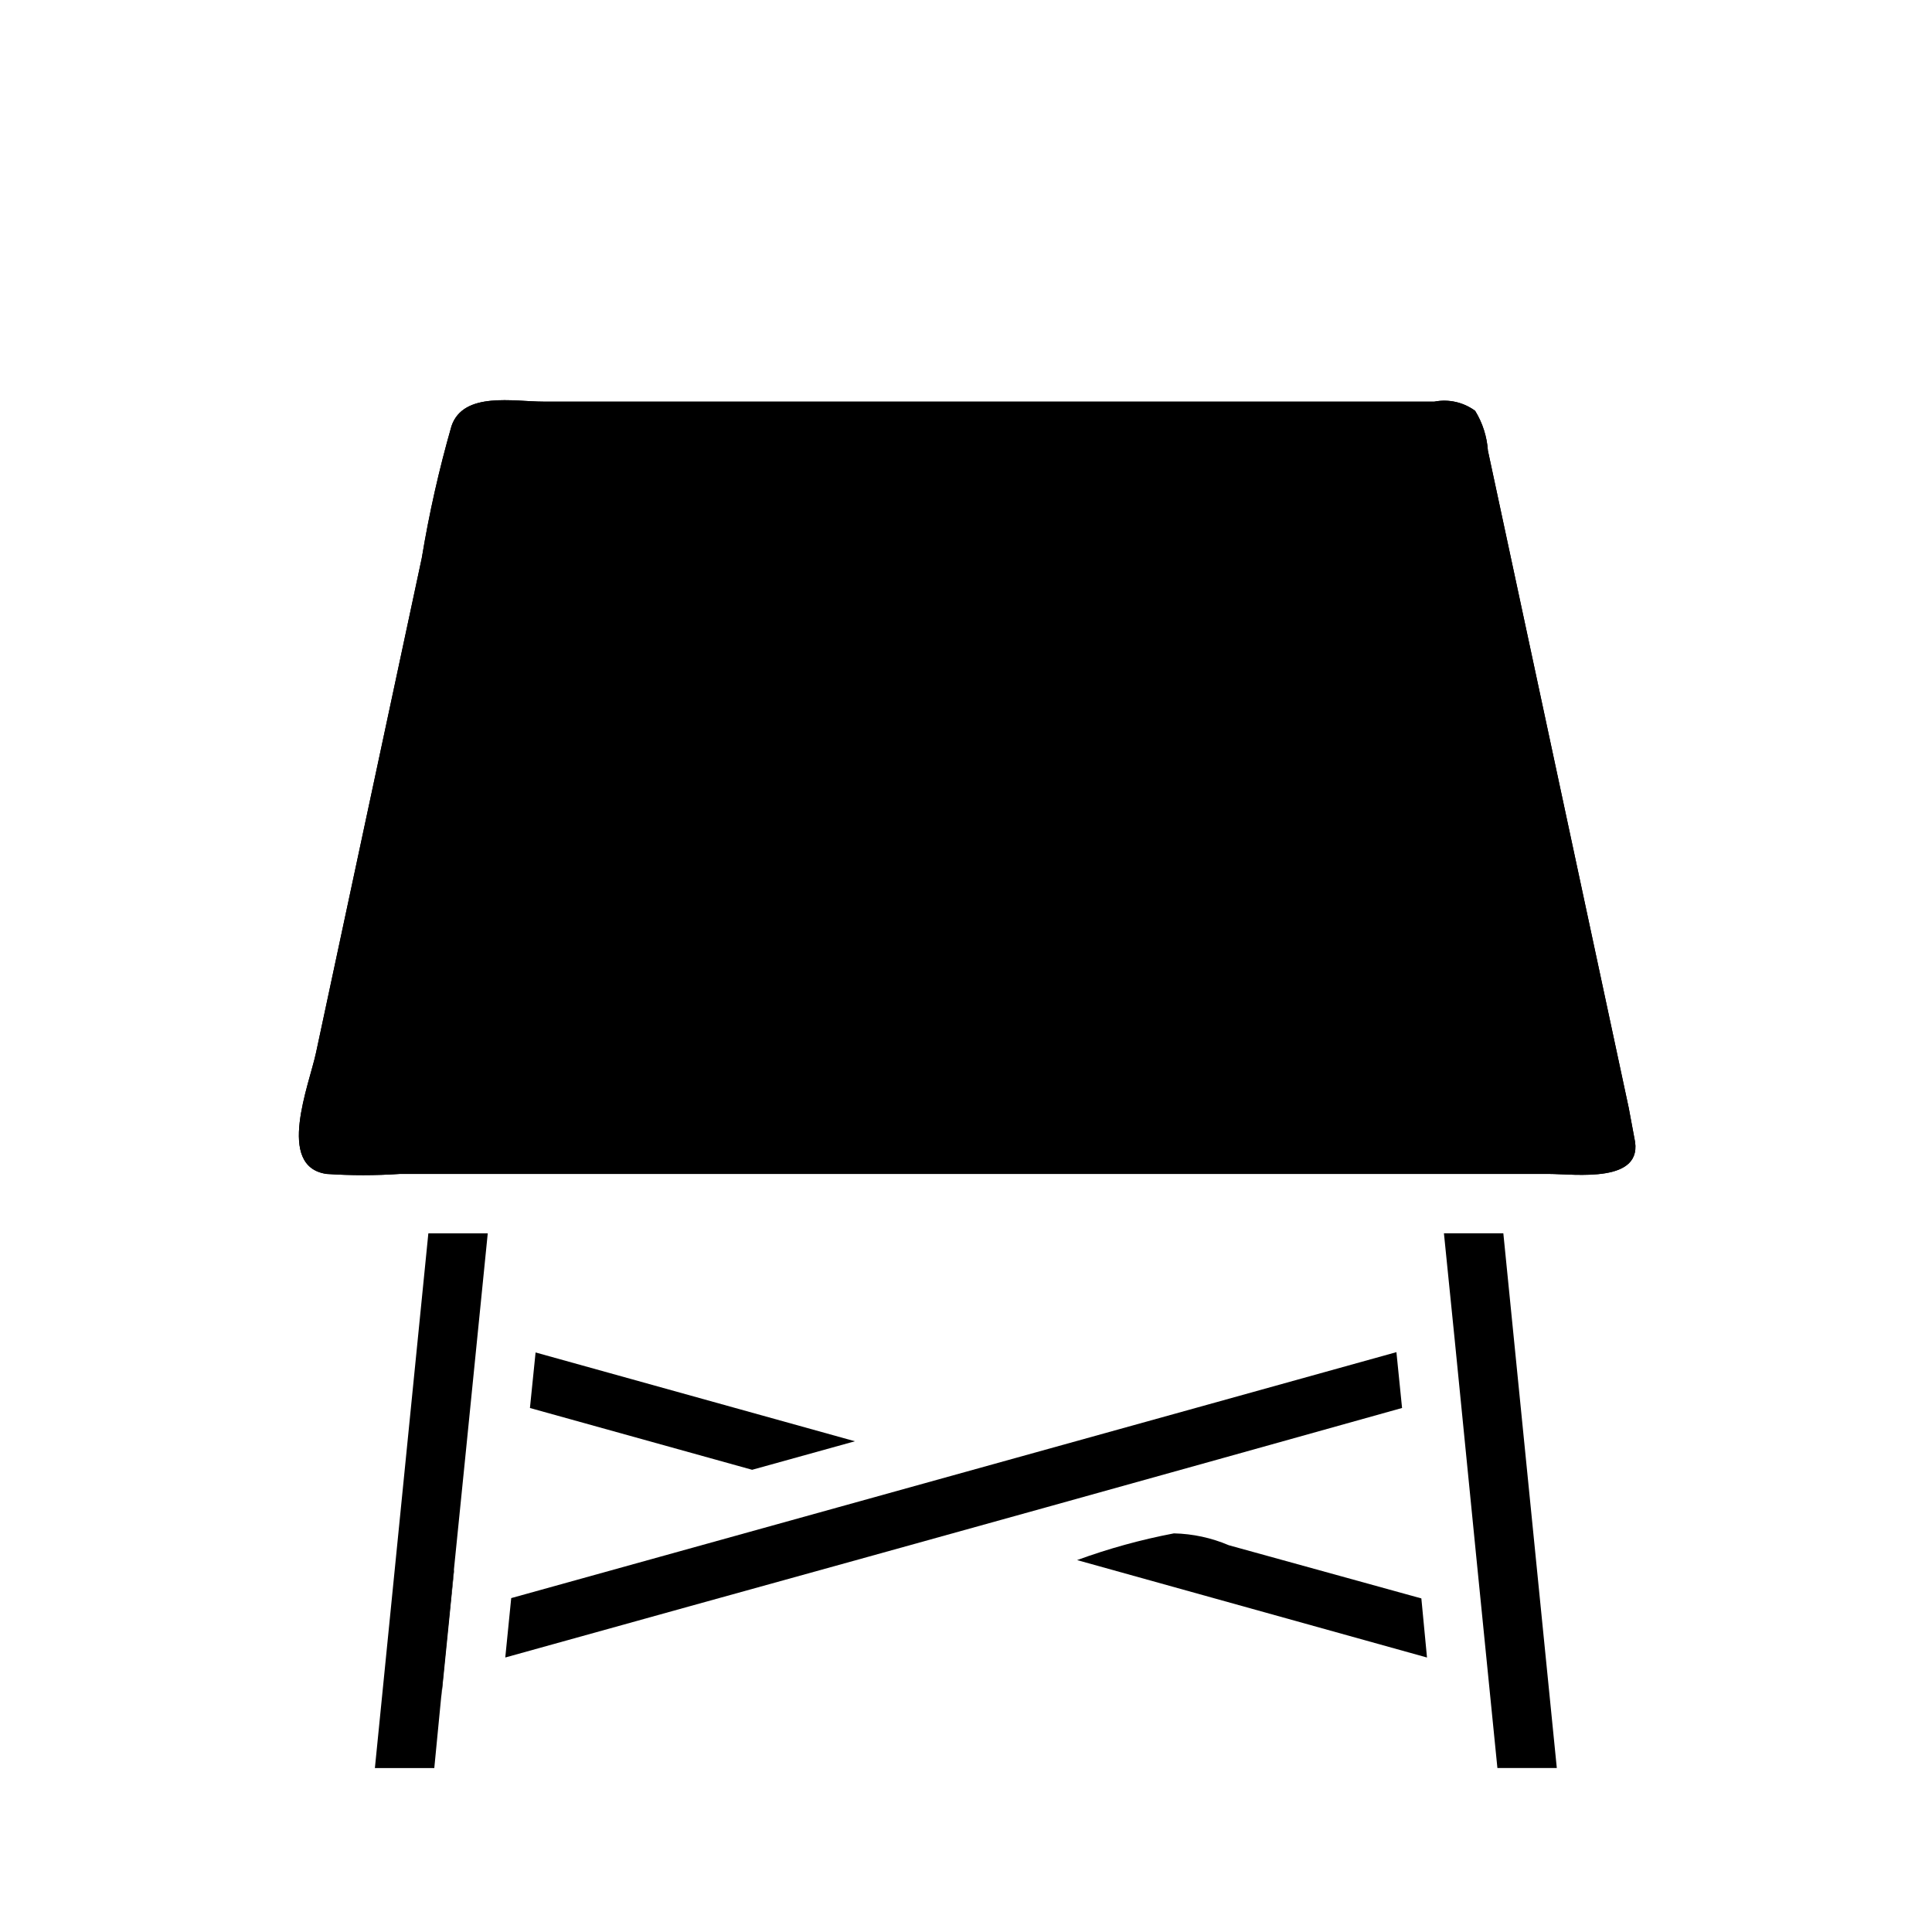
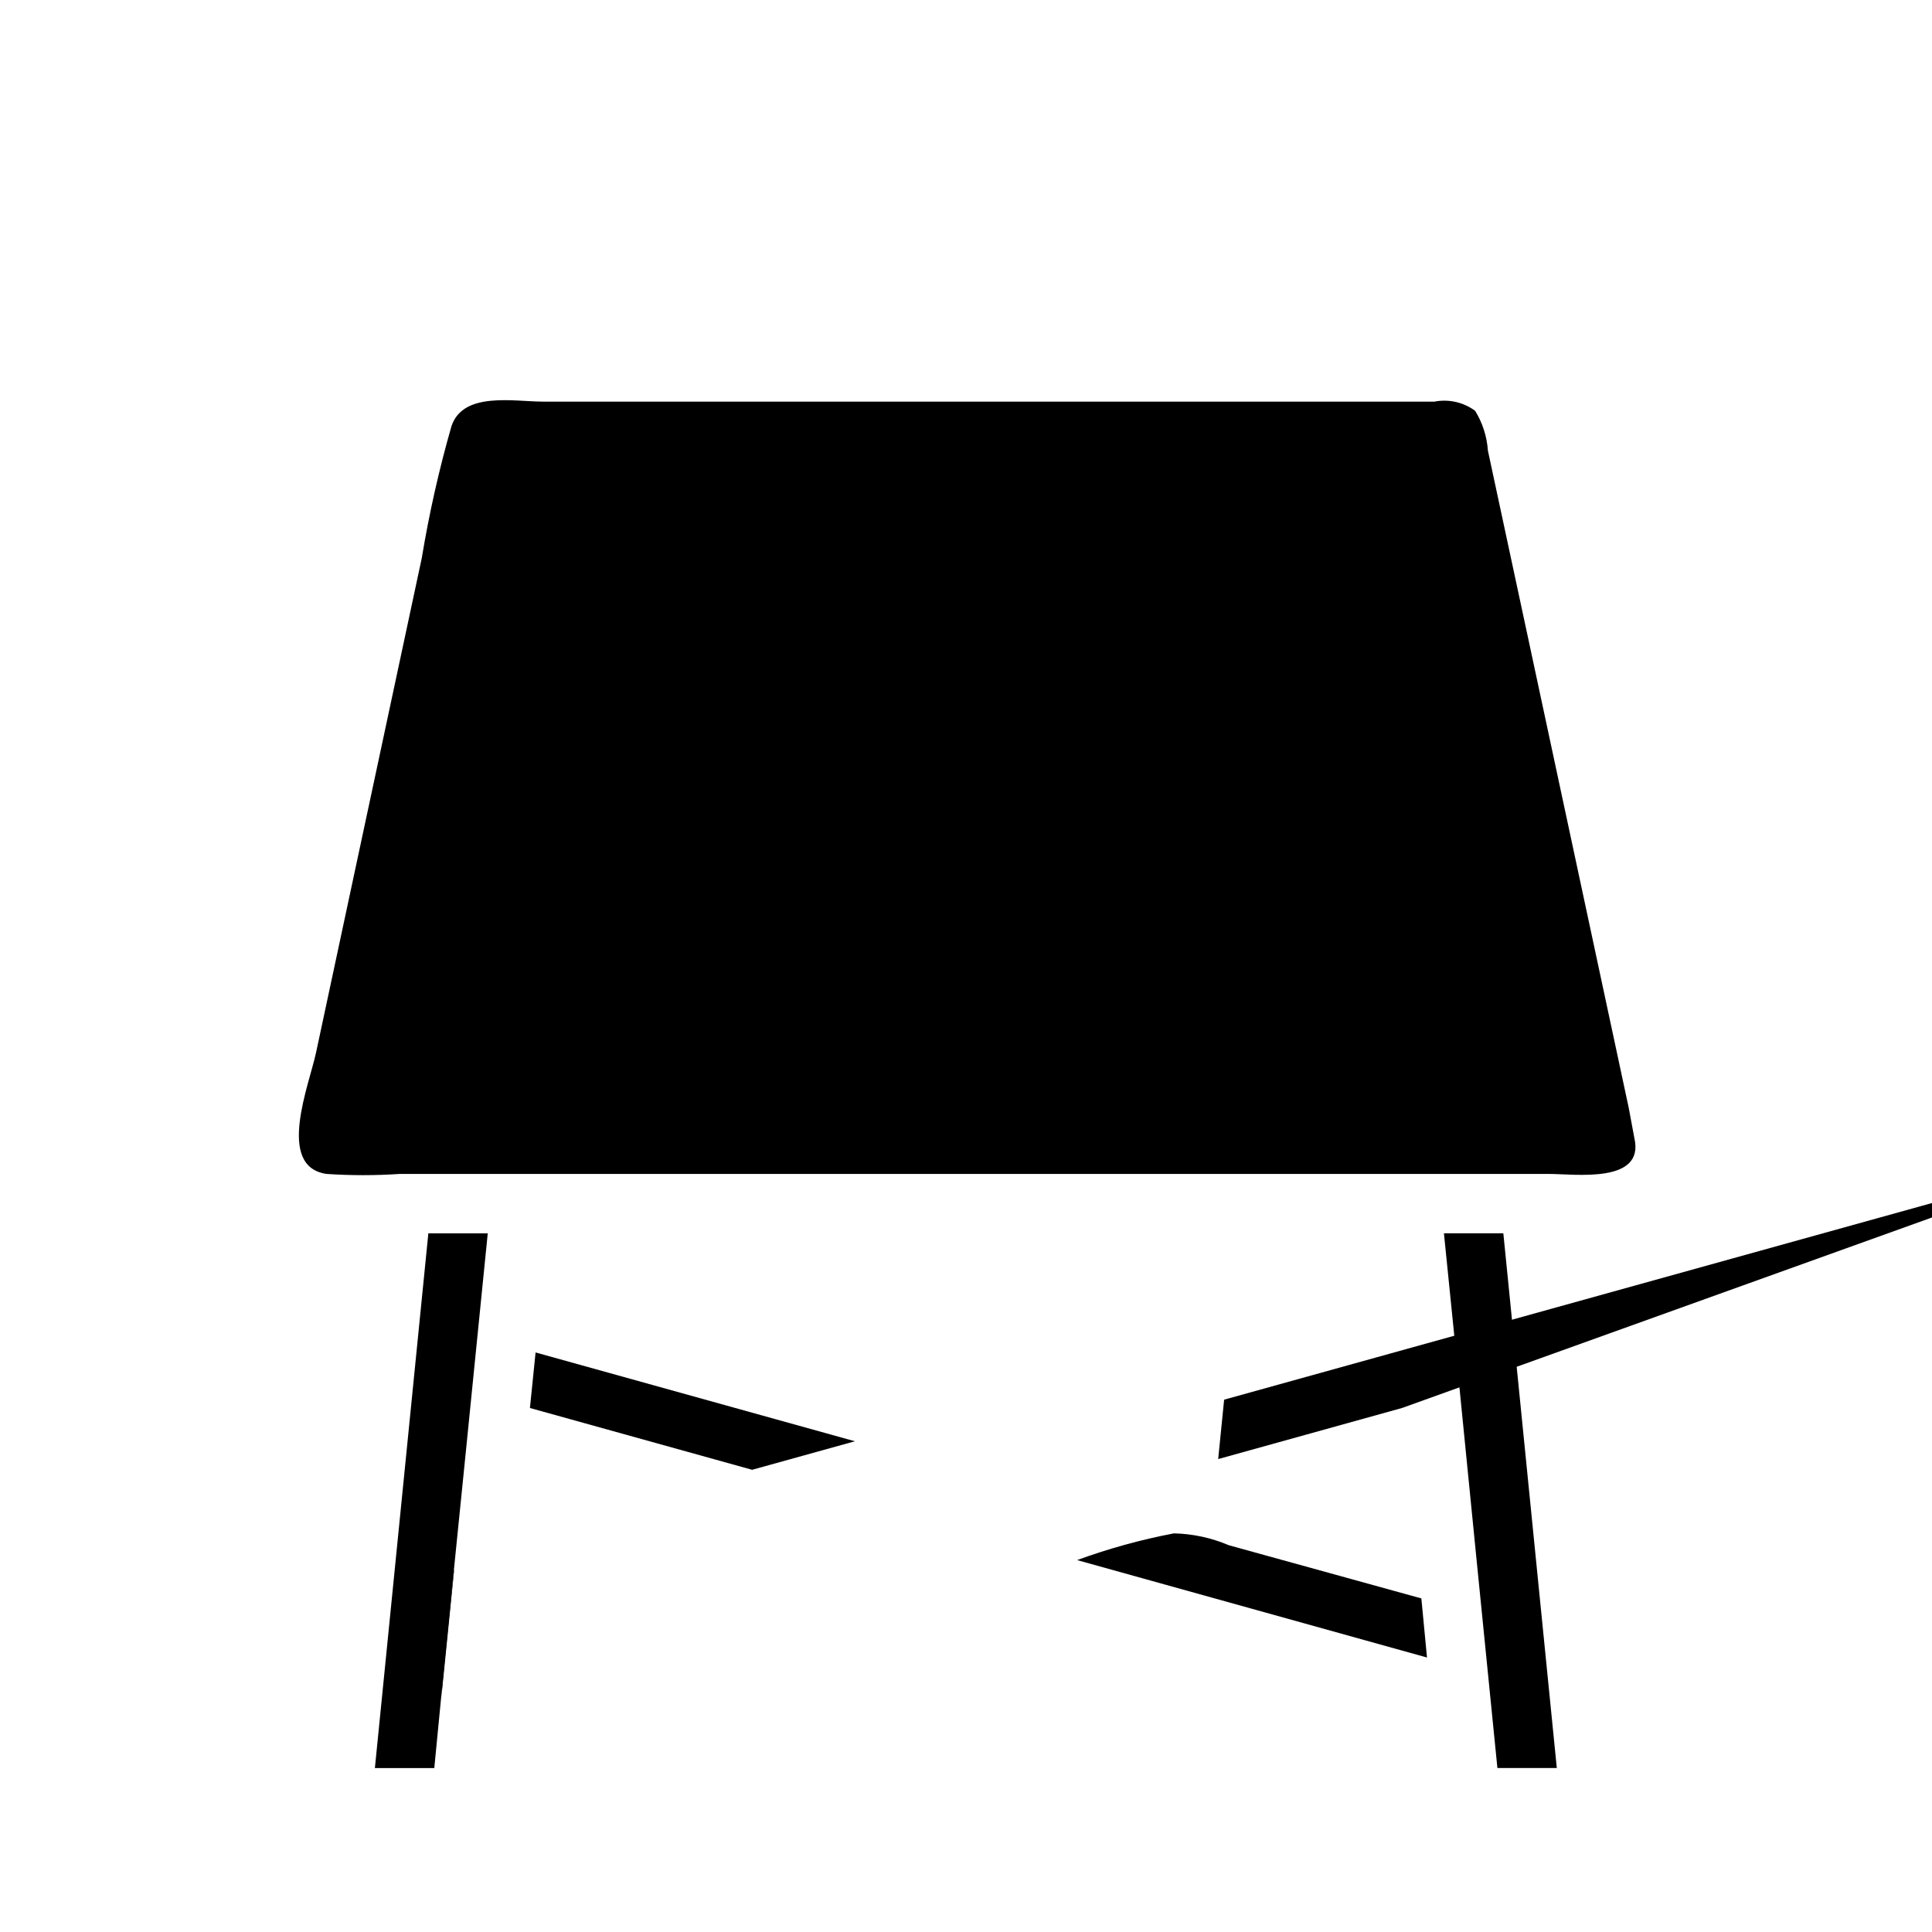
<svg xmlns="http://www.w3.org/2000/svg" fill="#000000" width="800px" height="800px" version="1.1" viewBox="144 144 512 512">
  <g>
    <path d="m556.57 612.54h-15.742c-3.777-37.629-7.531-75.258-11.258-112.89-0.945-9.605-1.969-19.207-2.914-28.812h15.742z" />
    <path d="m264.21 560.67c-1.102 10.941-2.754 21.965-3.227 32.984l3.387-33.691-0.004-0.004c-0.09 0.227-0.145 0.465-0.156 0.711z" />
-     <path d="m515.56 517.13c-62.977 17.633-125.95 35.16-188.93 52.586l-48.727 13.539 1.574-15.742 184.76-51.324 49.828-13.855z" />
+     <path d="m515.56 517.13l-48.727 13.539 1.574-15.742 184.76-51.324 49.828-13.855z" />
    <path d="m273.26 470.85c-3.777 37.785-7.582 75.57-11.414 113.36-0.945 9.445-1.812 18.895-2.754 28.34h-15.742l14.168-141.7z" />
    <path d="m370.56 525.95-27.238 7.559-58.883-16.375 1.496-14.719z" />
-     <path d="m535.79 560.67c0.039-0.234 0.039-0.477 0-0.711l3.387 33.691c-0.629-11.02-2.281-22.039-3.387-32.98z" />
    <path d="m522.17 583.26-92.73-25.82c8.348-3.051 16.93-5.418 25.66-7.082 5.012 0.113 9.953 1.18 14.562 3.148l51.012 14.09z" />
-     <path d="m577.12 445.58c2.832 12.203-15.742 9.523-22.672 9.523h-304.49c-6.473 0.434-12.969 0.434-19.441 0-13.461-1.969-4.566-23.617-2.754-32.195l28.023-131.07h-0.004c1.949-11.793 4.578-23.461 7.875-34.949 3.148-9.211 16.531-6.453 24.324-6.453h236.16v-0.004c3.777-0.727 7.688 0.156 10.785 2.441 1.965 3.191 3.125 6.809 3.383 10.547l10.941 51.012 26.371 123.12z" />
    <path d="m577.12 445.58c2.832 12.203-15.742 9.523-22.672 9.523h-304.49c-6.473 0.434-12.969 0.434-19.441 0-13.461-1.969-4.566-23.617-2.754-32.195l28.023-131.07h-0.004c1.949-11.793 4.578-23.461 7.875-34.949 3.148-9.211 16.531-6.453 24.324-6.453h236.16v-0.004c3.777-0.727 7.688 0.156 10.785 2.441 1.965 3.191 3.125 6.809 3.383 10.547l10.941 51.012 26.371 123.12z" />
  </g>
</svg>